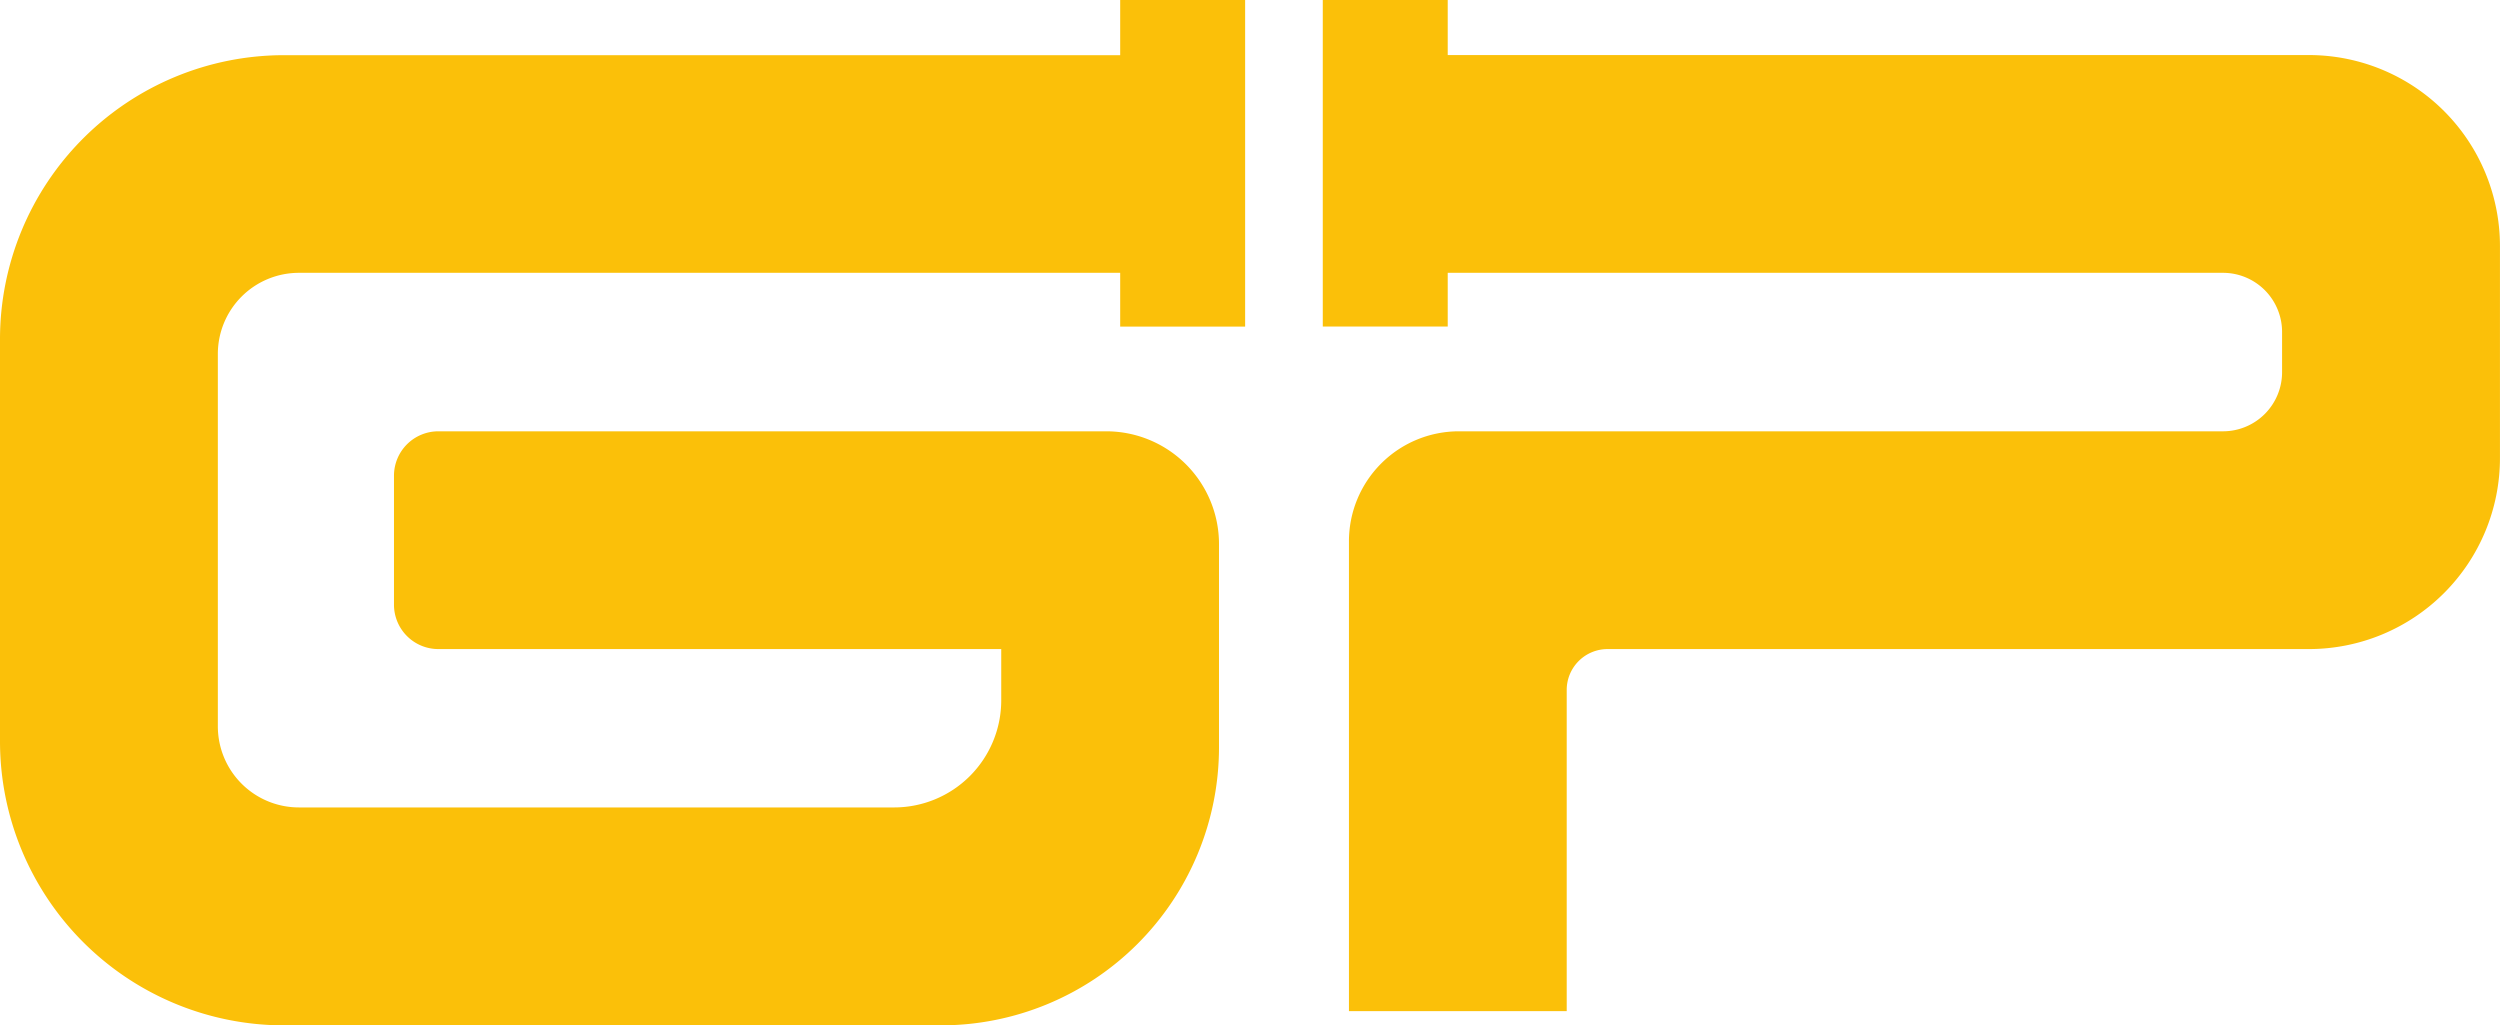
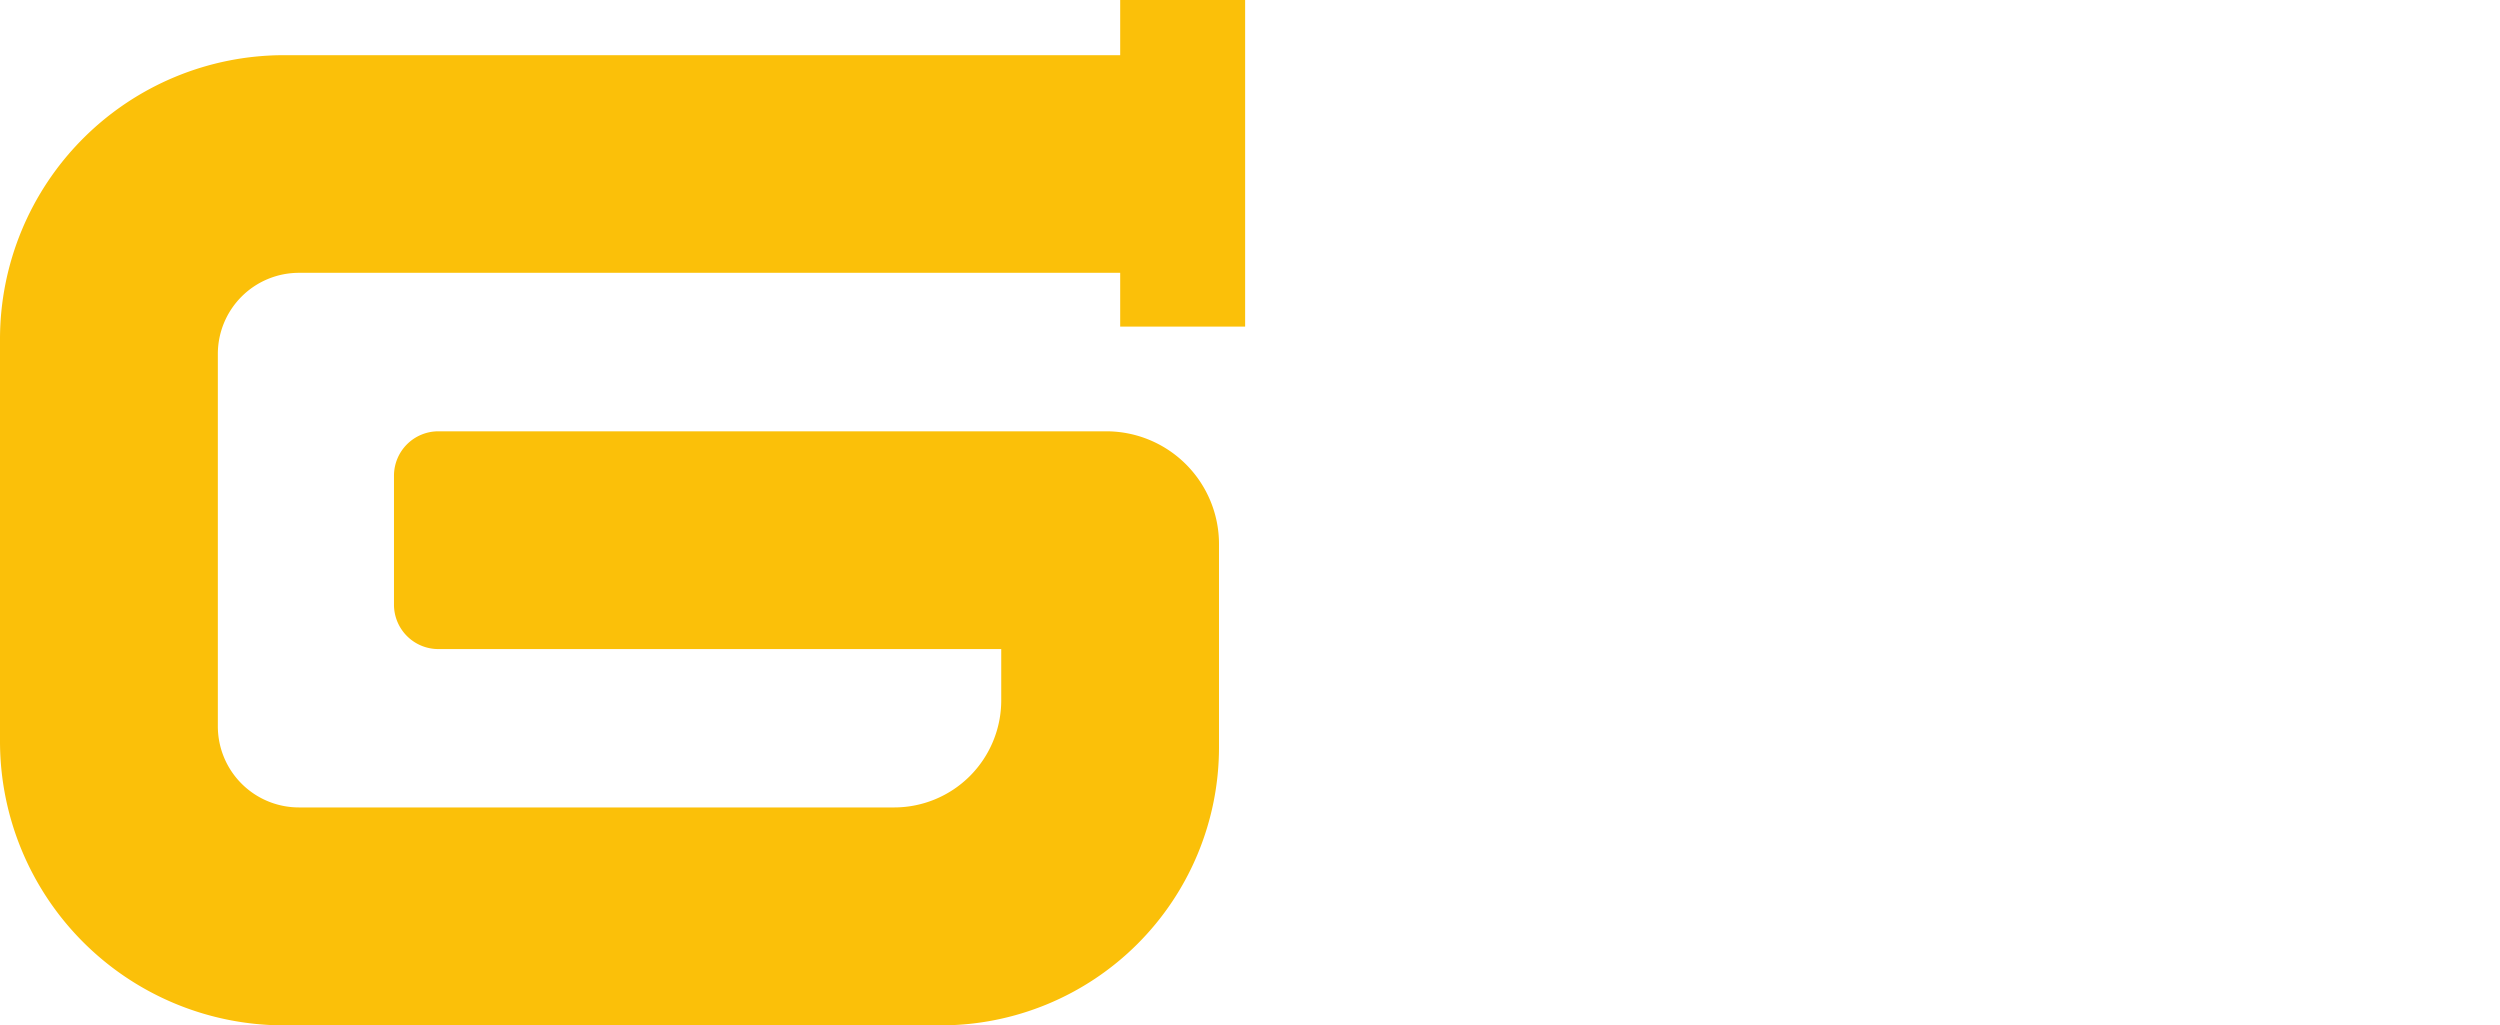
<svg xmlns="http://www.w3.org/2000/svg" id="Слой_1" data-name="Слой 1" viewBox="0 0 634.29 260.15">
  <defs>
    <style>.cls-1{fill:#fbc009;}</style>
  </defs>
  <path class="cls-1" d="M321.68,696.55H488.3A70.58,70.58,0,0,0,558.89,626V574.44a28.61,28.61,0,0,0-28.61-28.61H360.83a11.26,11.26,0,0,0-11.26,11.25v32.75a11.26,11.26,0,0,0,11.26,11.25H503.64v13a27.18,27.18,0,0,1-27.18,27.18h-151a20.58,20.58,0,0,1-20.58-20.59V526.21a20.58,20.58,0,0,1,20.58-20.59H533.82v13.65h31.7V436.4h-31.7v14H321.68a72.07,72.07,0,0,0-72.07,72.07v102A72.08,72.08,0,0,0,321.68,696.55Z" transform="translate(-249.61 -436.4)" />
-   <path class="cls-1" d="M813.61,545.83H619.77a27.9,27.9,0,0,0-27.91,27.91v119.2h55.25V611.45a10.37,10.37,0,0,1,10.37-10.37H835.41a48.48,48.48,0,0,0,48.48-48.48V498.86a48.48,48.48,0,0,0-48.48-48.49H616.92v-14h-31.7v82.87h31.7V505.62H813.61a15,15,0,0,1,15,15V530.8A15,15,0,0,1,813.61,545.83Z" transform="translate(-249.61 -436.4)" />
</svg>